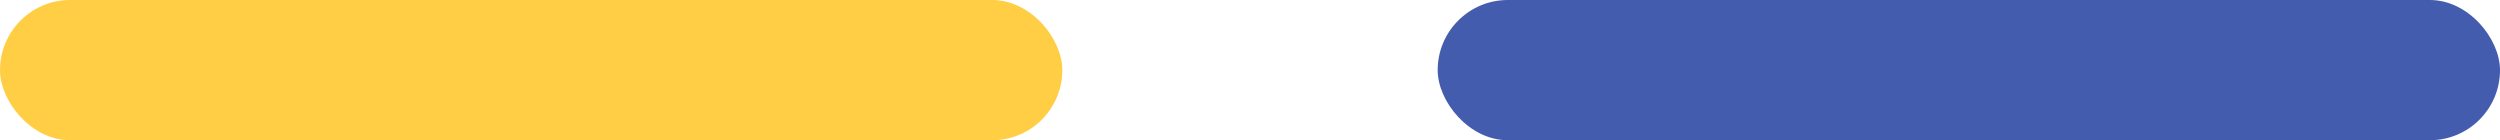
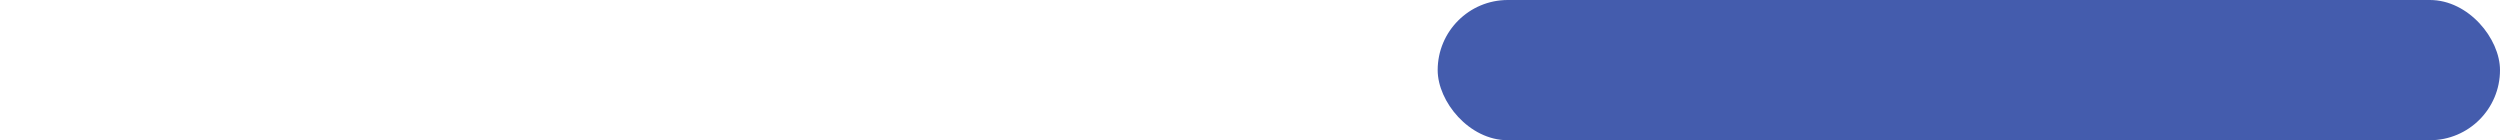
<svg xmlns="http://www.w3.org/2000/svg" id="Livello_1" data-name="Livello 1" viewBox="0 0 1765 99">
  <defs>
    <style>      .cls-1 {        fill: #445cad;      }      .cls-1, .cls-2 {        stroke-width: 0px;      }      .cls-2 {        fill: #ffce44;      }    </style>
  </defs>
-   <rect class="cls-2" y="0" width="750" height="99" rx="49.5" ry="49.5" />
  <rect class="cls-1" x="1015" y="0" width="750" height="99" rx="49.5" ry="49.5" />
</svg>